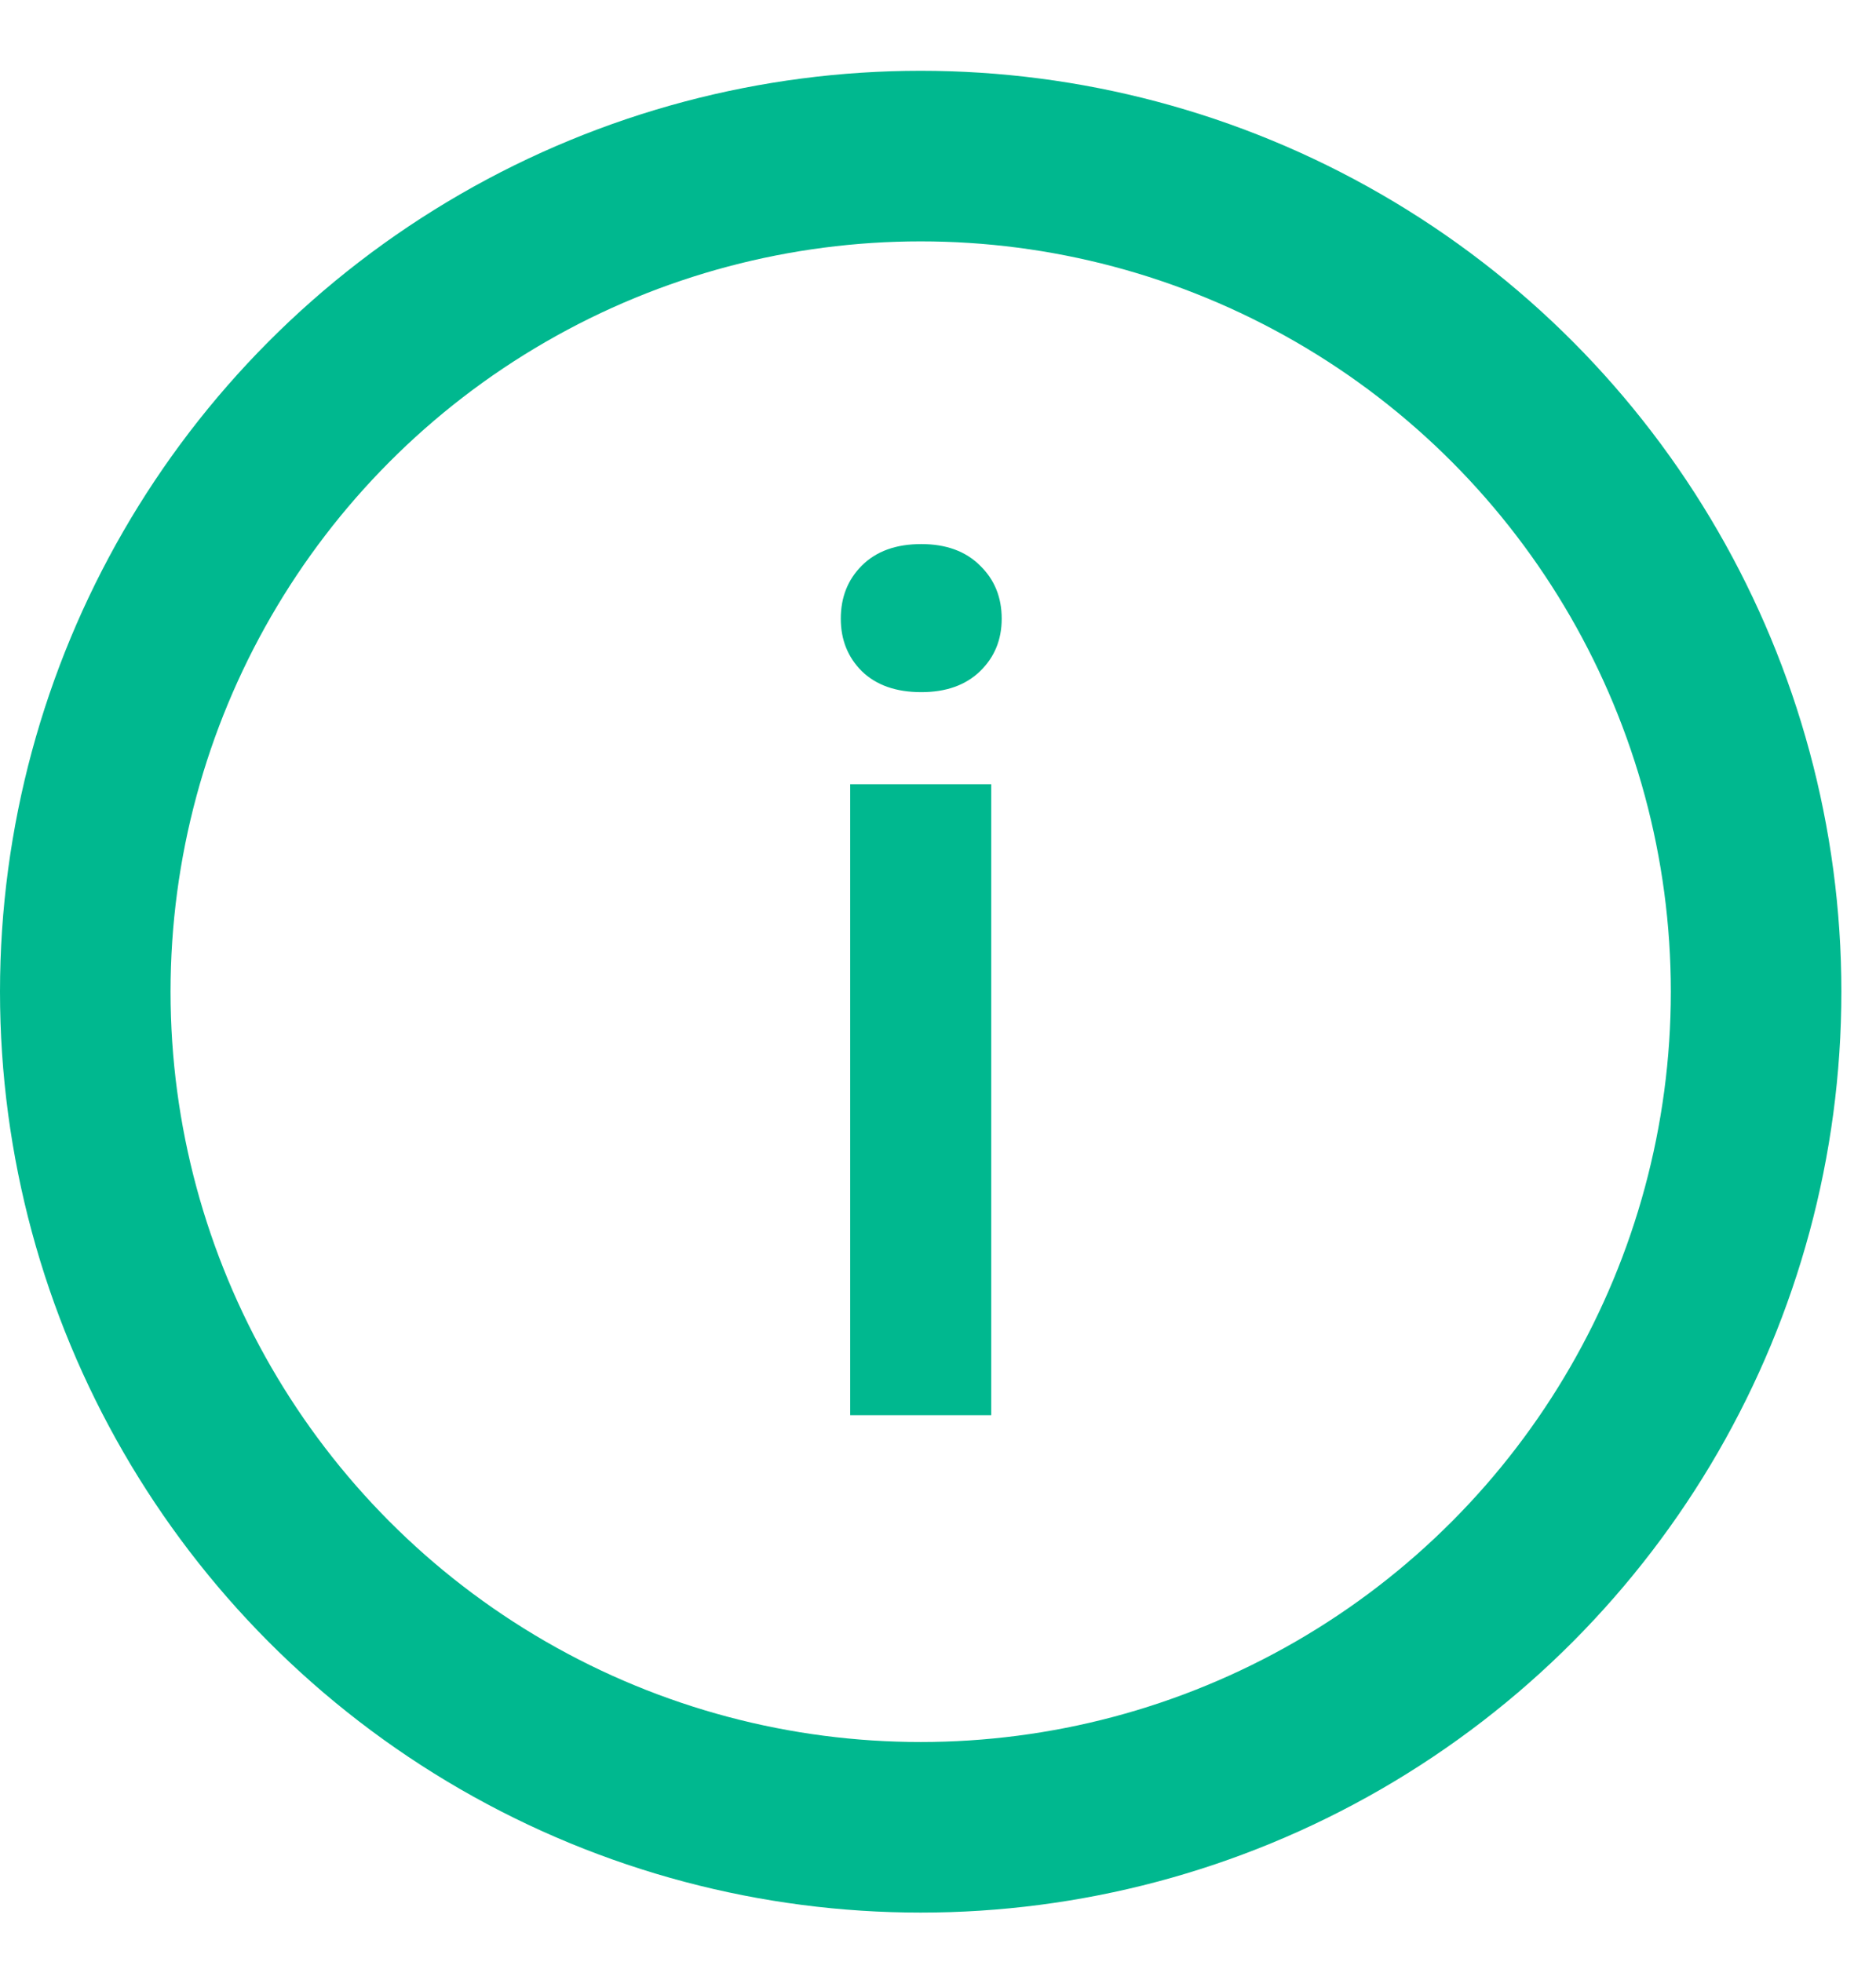
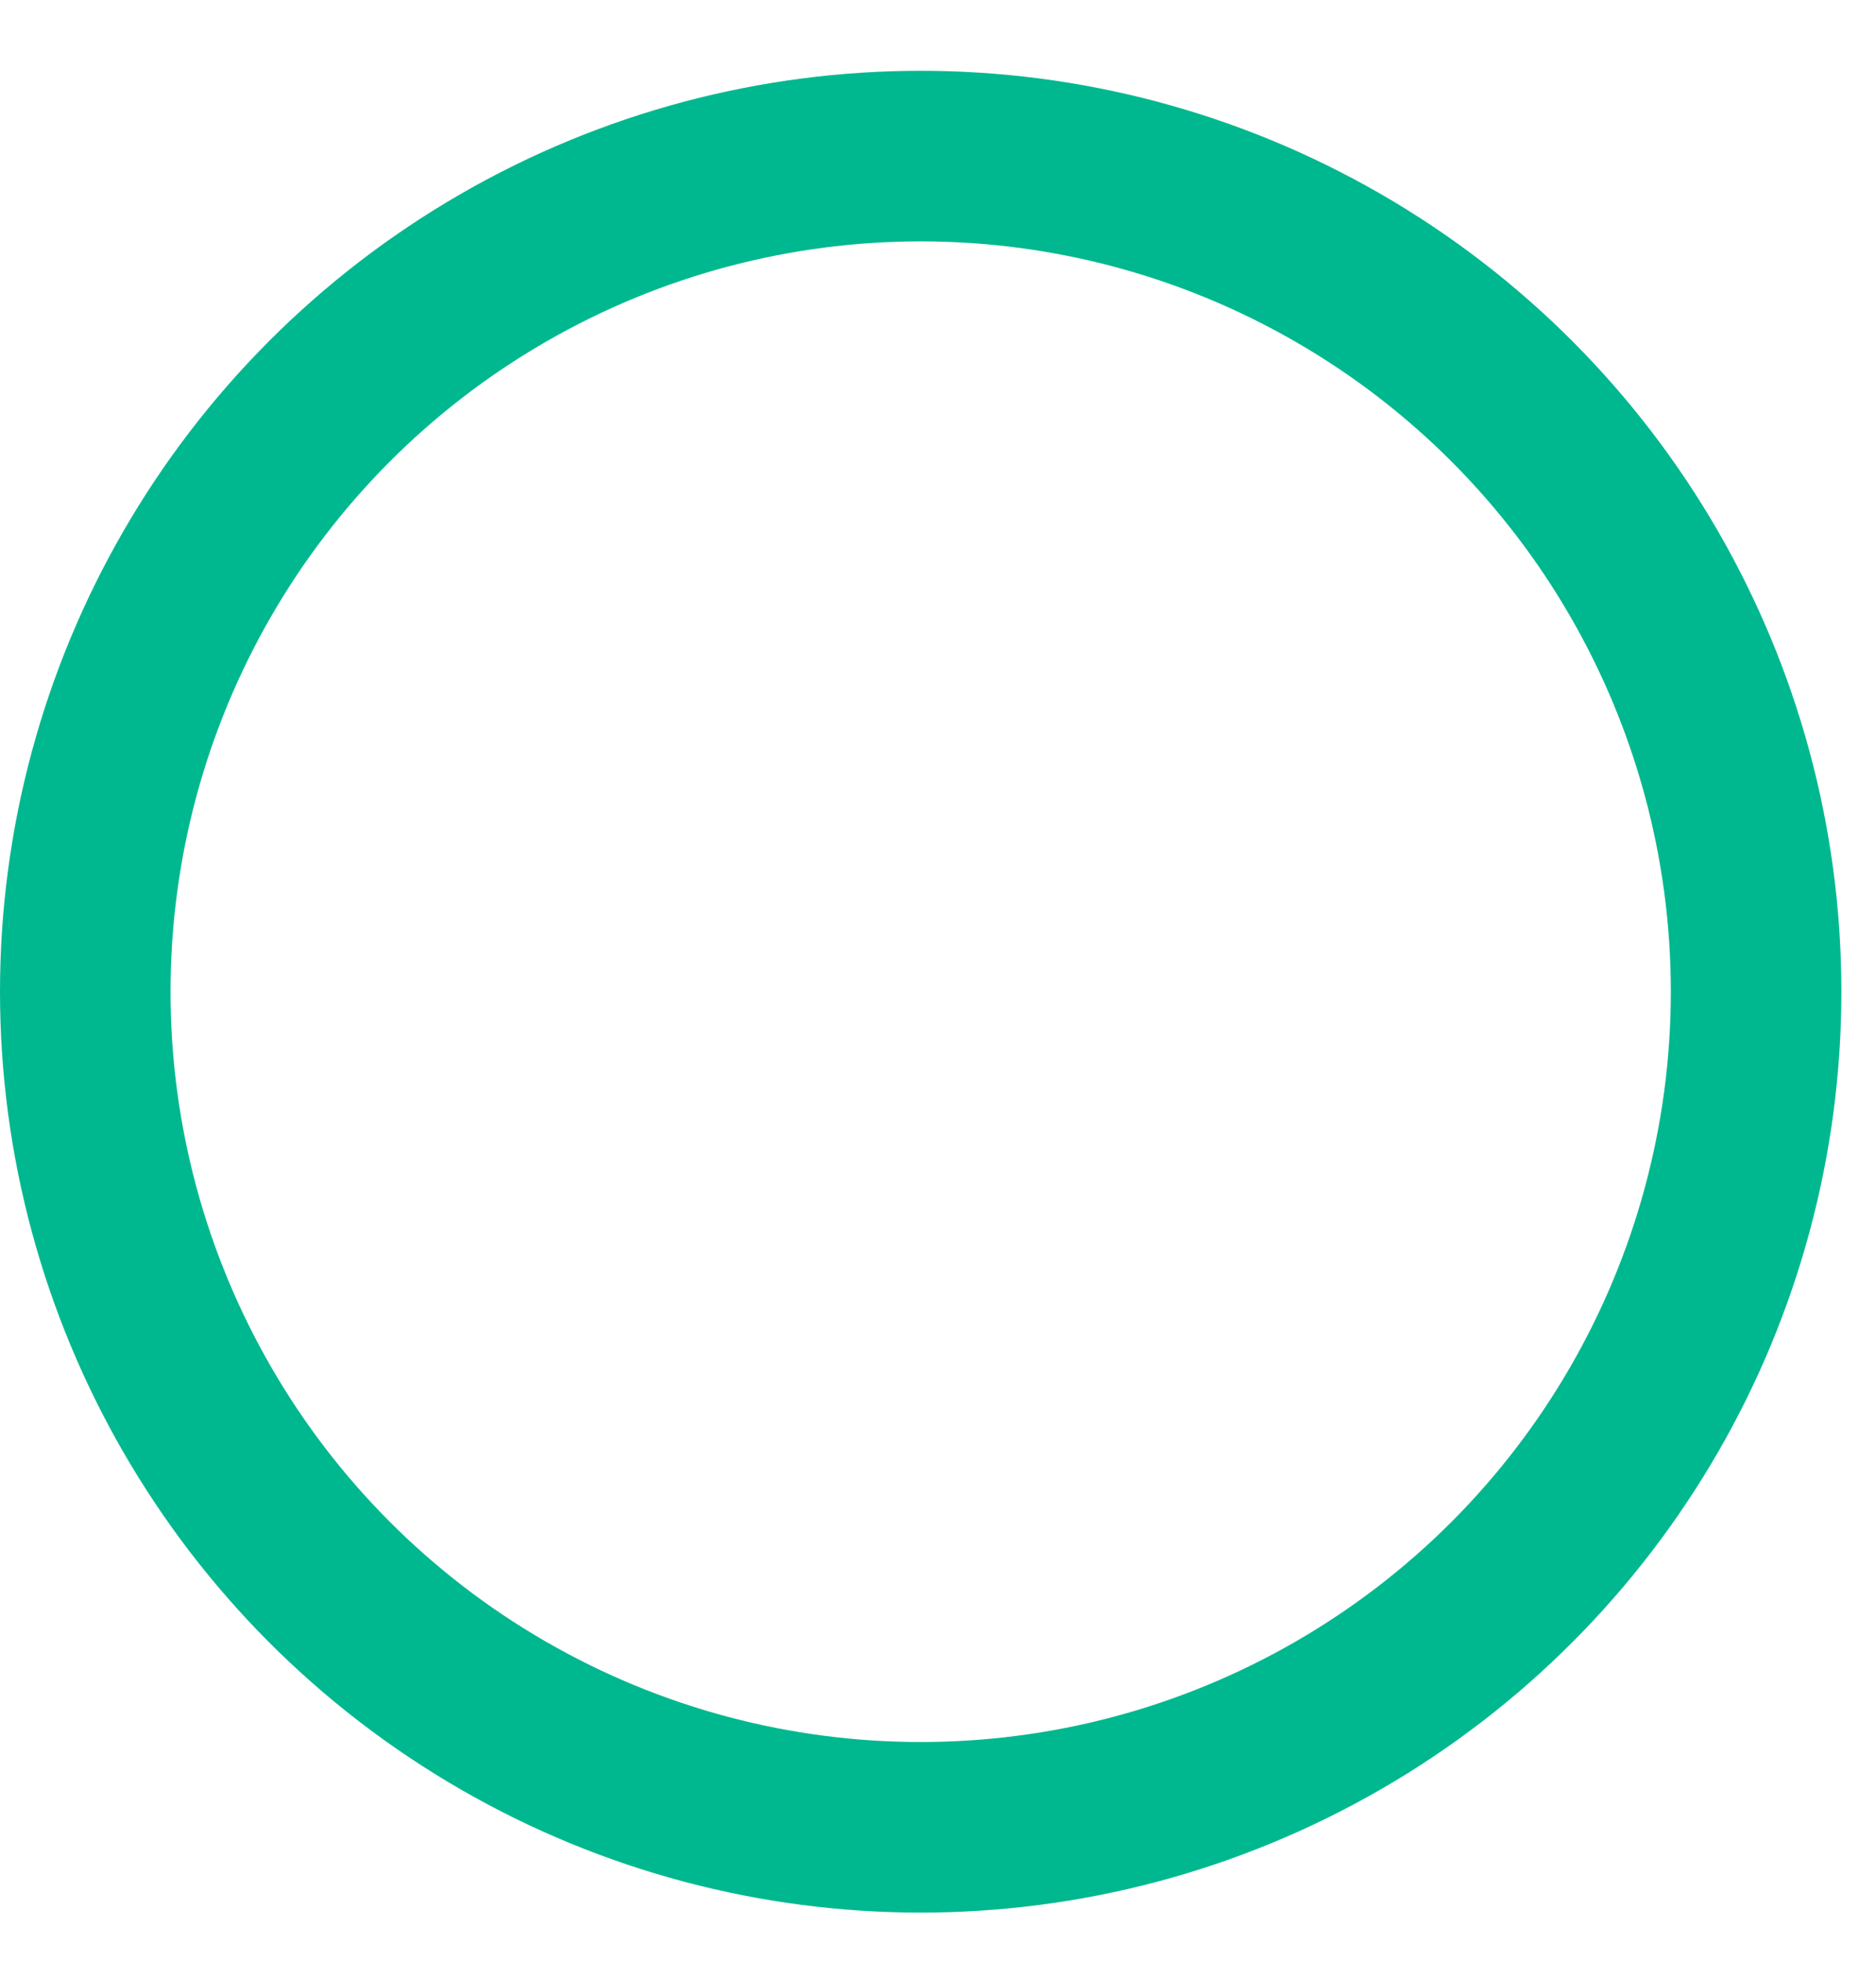
<svg xmlns="http://www.w3.org/2000/svg" width="22" height="23" viewBox="0 0 22 23" fill="none">
-   <path d="M11.624 9.195V16.592H9.97V9.195H11.624ZM9.86 7.254C9.86 7.003 9.942 6.796 10.106 6.632C10.275 6.463 10.507 6.379 10.804 6.379C11.095 6.379 11.325 6.463 11.494 6.632C11.663 6.796 11.747 7.003 11.747 7.254C11.747 7.5 11.663 7.705 11.494 7.869C11.325 8.033 11.095 8.115 10.804 8.115C10.507 8.115 10.275 8.033 10.106 7.869C9.942 7.705 9.86 7.5 9.86 7.254Z" fill="#00B88F" />
  <circle cx="10.797" cy="11.627" r="9.797" stroke="#00B88F" stroke-width="2" />
</svg>